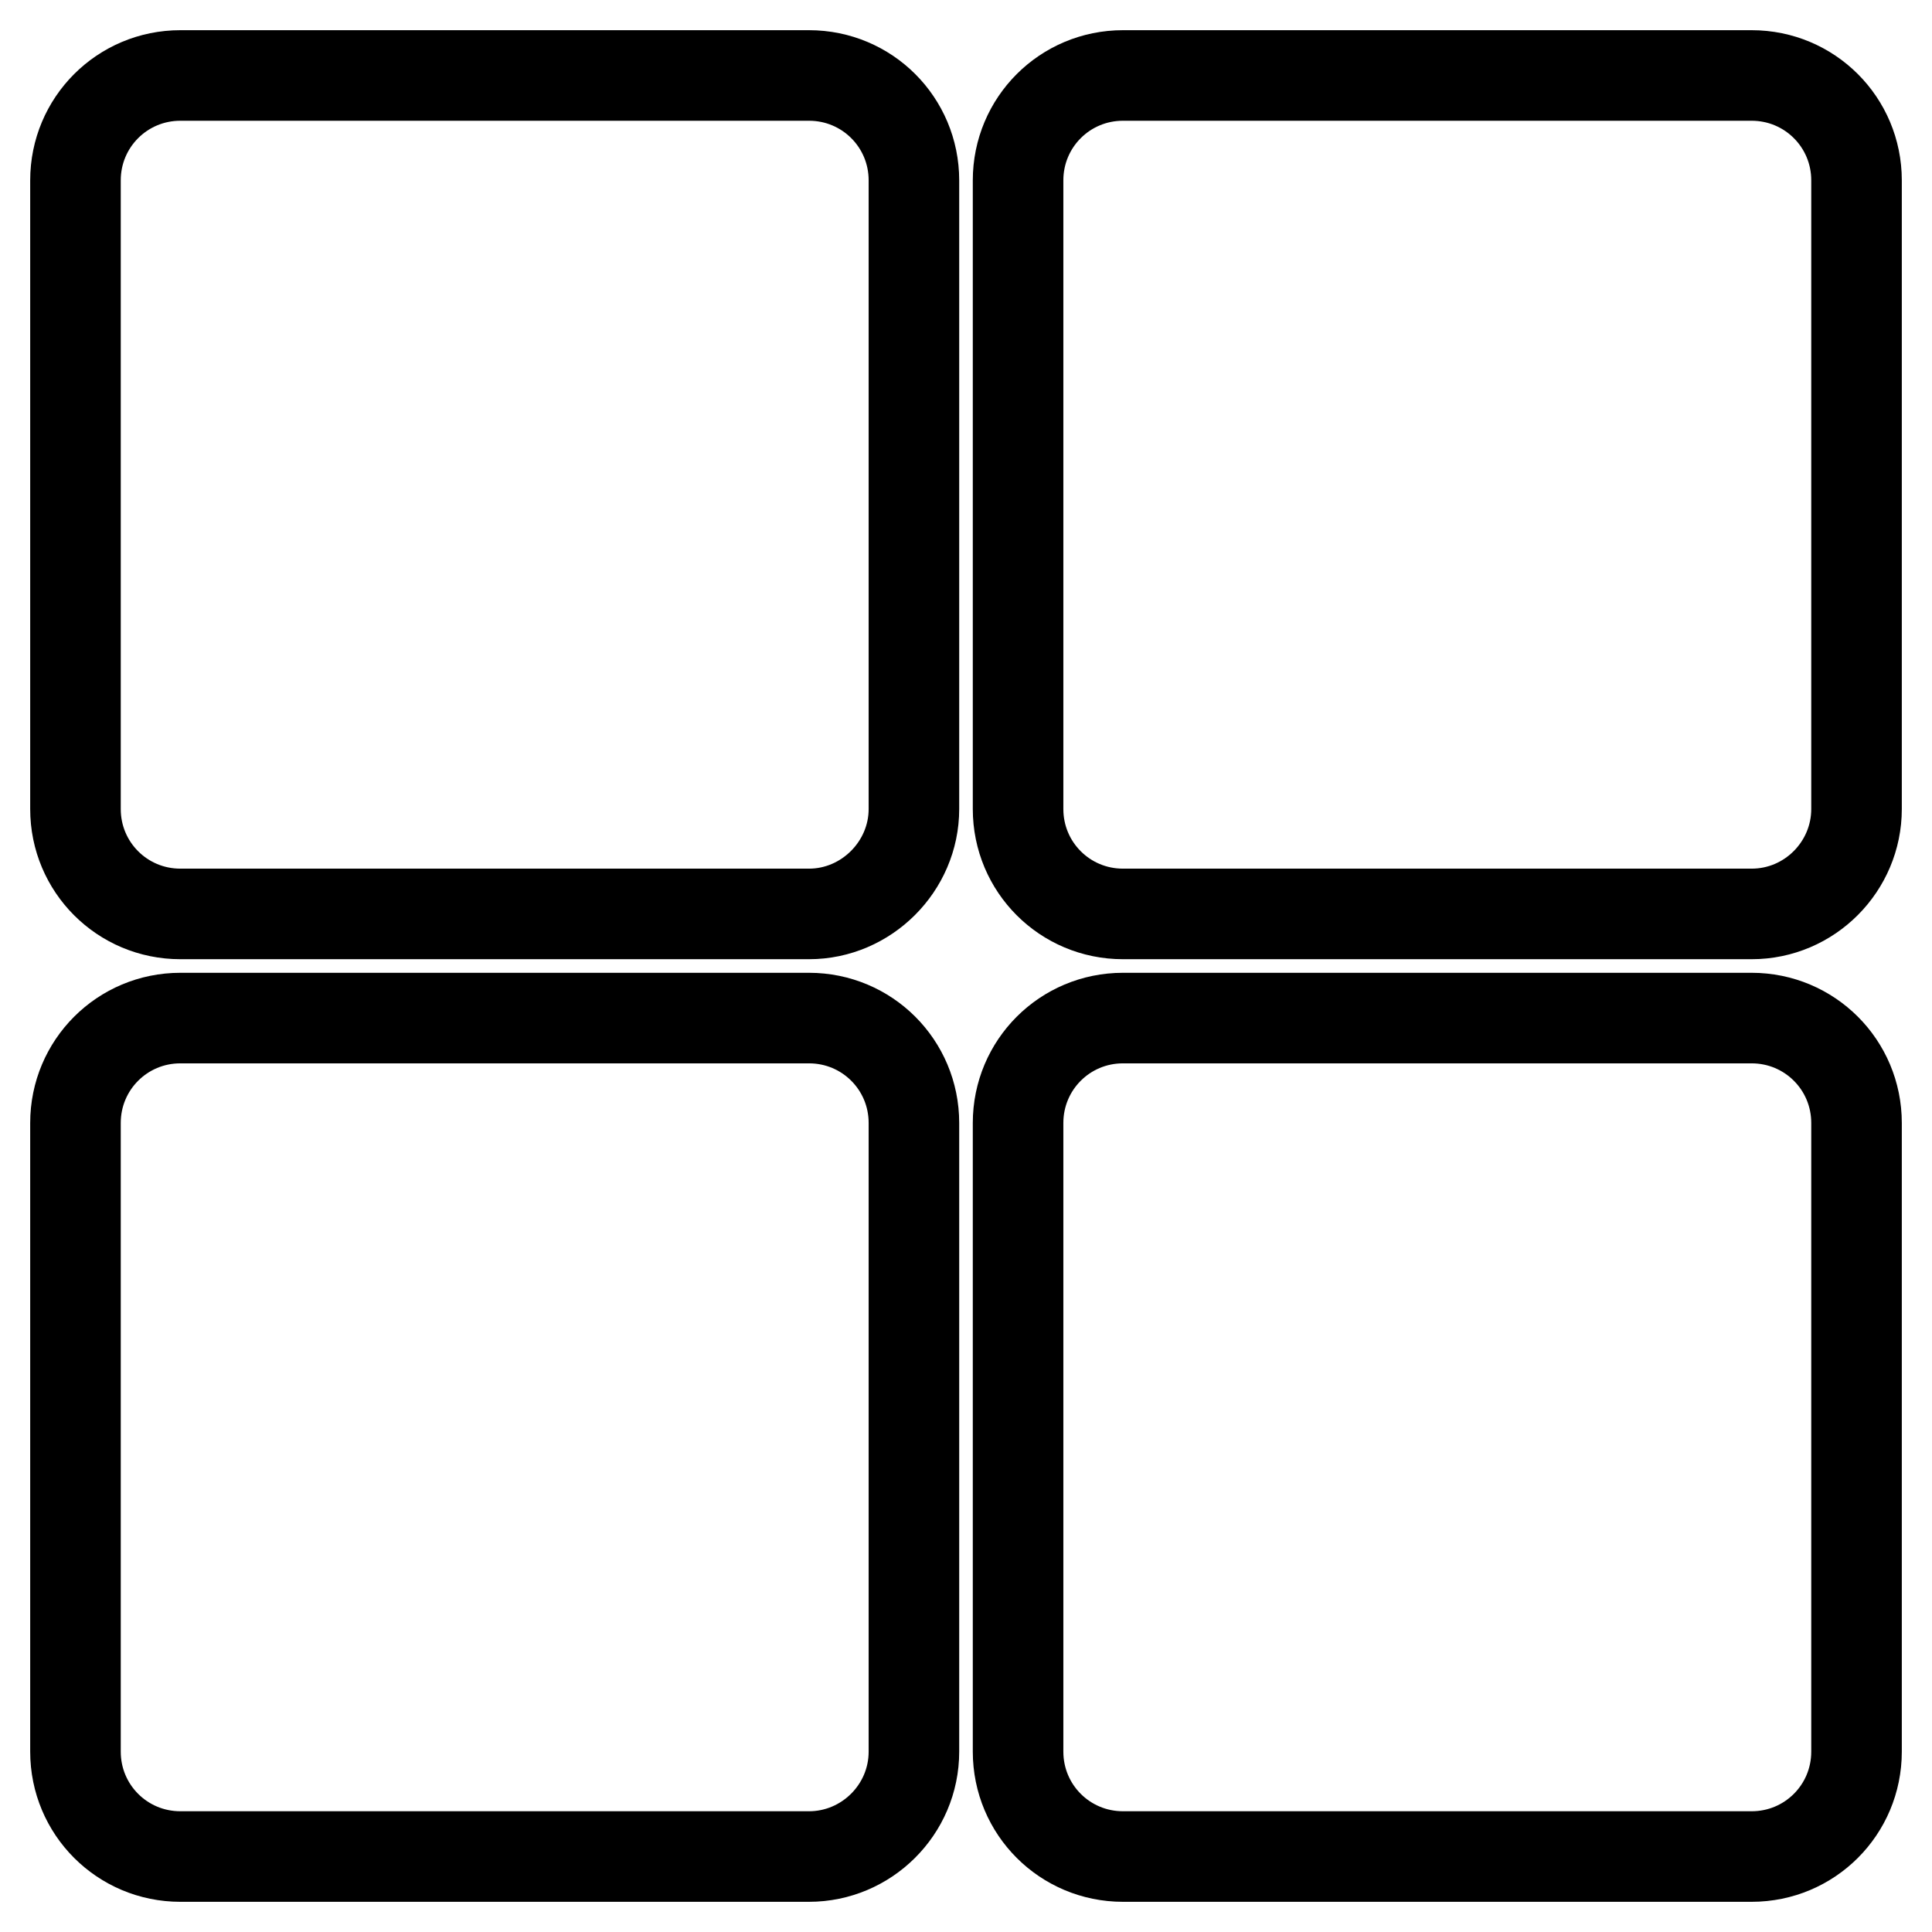
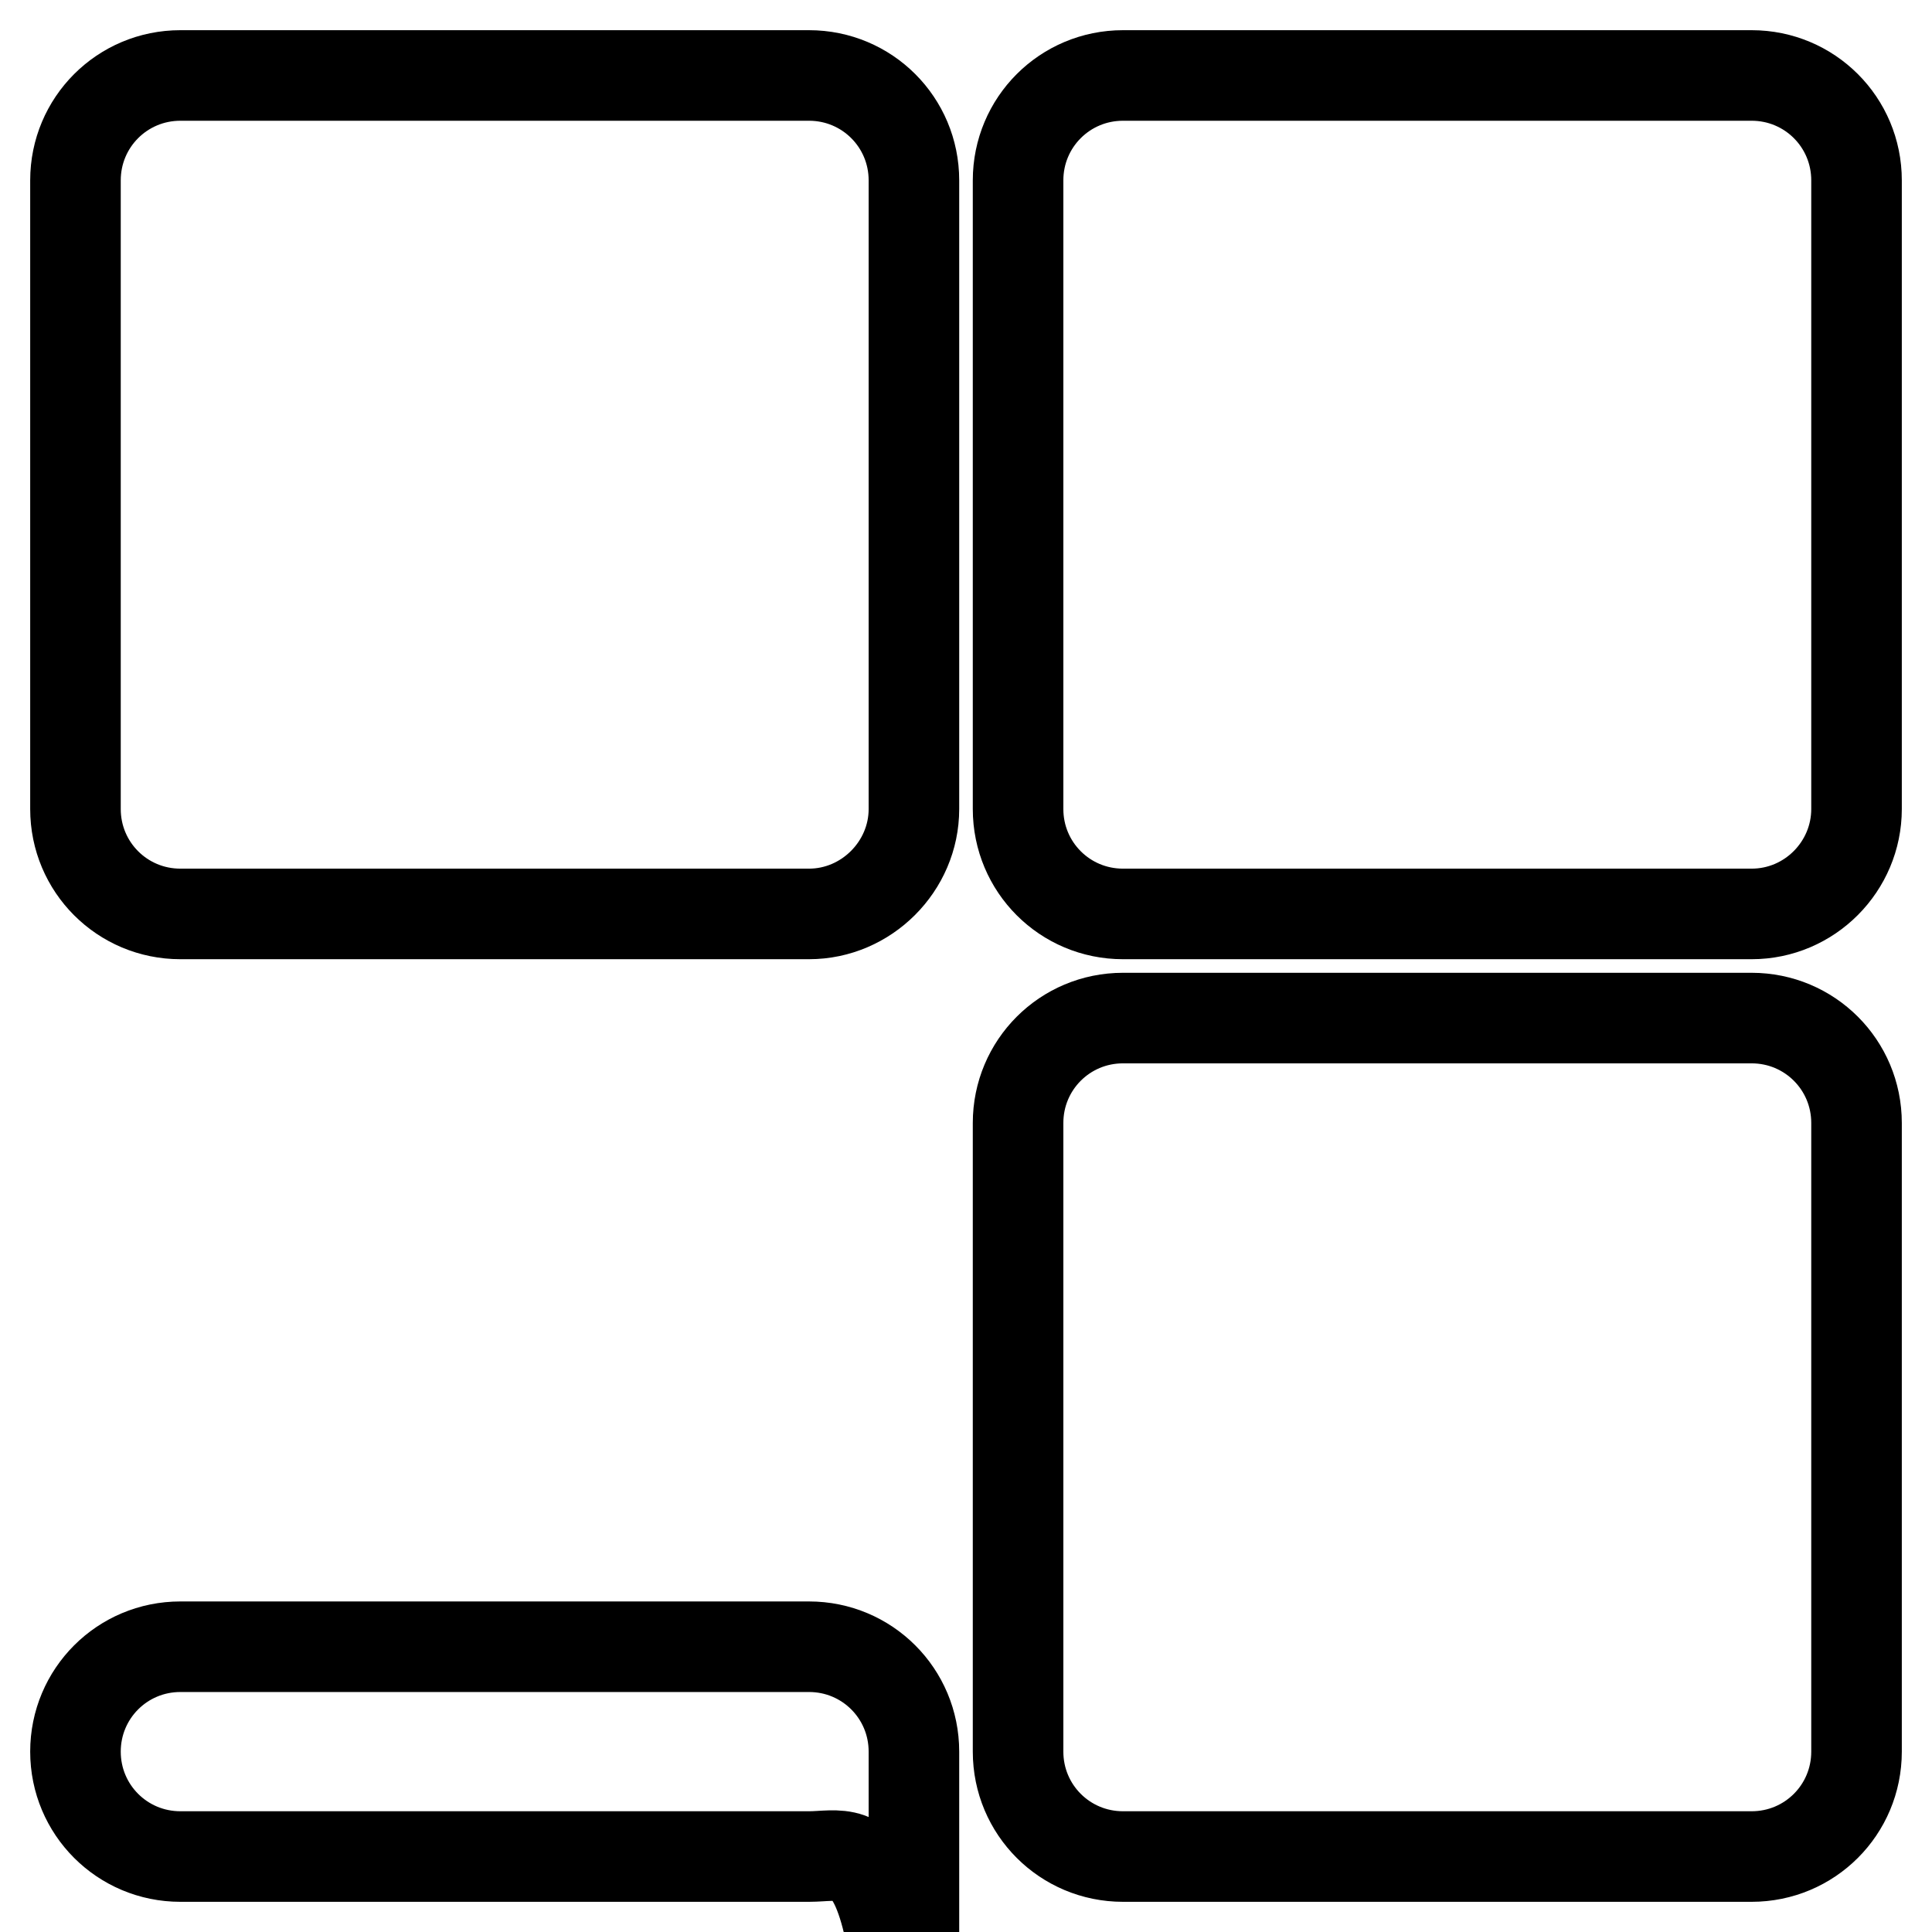
<svg xmlns="http://www.w3.org/2000/svg" version="1.1" x="0px" y="0px" viewBox="0 0 256 256" enable-background="new 0 0 256 256" xml:space="preserve">
  <g>
-     <path stroke-width="12" fill-opacity="0" stroke="#000000" d="M232.1,246h-83.3c-7.7,0-13.9-6.2-13.9-13.9v-83.3c0-7.7,6.2-13.9,13.9-13.9h83.3c7.7,0,13.9,6.2,13.9,13.9 l0,0v83.3C246,239.8,239.8,246,232.1,246L232.1,246L232.1,246z M232.1,121.1h-83.3c-7.7,0-13.9-6.2-13.9-13.9V23.9 c0-7.7,6.2-13.9,13.9-13.9h83.3c7.7,0,13.9,6.2,13.9,13.9l0,0v83.3C246,114.8,239.8,121.1,232.1,121.1L232.1,121.1z M107.2,246 H23.9c-7.7,0-13.9-6.2-13.9-13.9v-83.3c0-7.7,6.2-13.9,13.9-13.9h83.3c7.7,0,13.9,6.2,13.9,13.9v83.3 C121.1,239.8,114.8,246,107.2,246L107.2,246L107.2,246z M107.2,121.1H23.9c-7.7,0-13.9-6.2-13.9-13.9V23.9C10,16.2,16.2,10,23.9,10 h83.3c7.7,0,13.9,6.2,13.9,13.9v83.3C121.1,114.8,114.8,121.1,107.2,121.1z" />
+     <path stroke-width="12" fill-opacity="0" stroke="#000000" d="M232.1,246h-83.3c-7.7,0-13.9-6.2-13.9-13.9v-83.3c0-7.7,6.2-13.9,13.9-13.9h83.3c7.7,0,13.9,6.2,13.9,13.9 l0,0v83.3C246,239.8,239.8,246,232.1,246L232.1,246L232.1,246z M232.1,121.1h-83.3c-7.7,0-13.9-6.2-13.9-13.9V23.9 c0-7.7,6.2-13.9,13.9-13.9h83.3c7.7,0,13.9,6.2,13.9,13.9l0,0v83.3C246,114.8,239.8,121.1,232.1,121.1L232.1,121.1z M107.2,246 H23.9c-7.7,0-13.9-6.2-13.9-13.9c0-7.7,6.2-13.9,13.9-13.9h83.3c7.7,0,13.9,6.2,13.9,13.9v83.3 C121.1,239.8,114.8,246,107.2,246L107.2,246L107.2,246z M107.2,121.1H23.9c-7.7,0-13.9-6.2-13.9-13.9V23.9C10,16.2,16.2,10,23.9,10 h83.3c7.7,0,13.9,6.2,13.9,13.9v83.3C121.1,114.8,114.8,121.1,107.2,121.1z" />
  </g>
</svg>